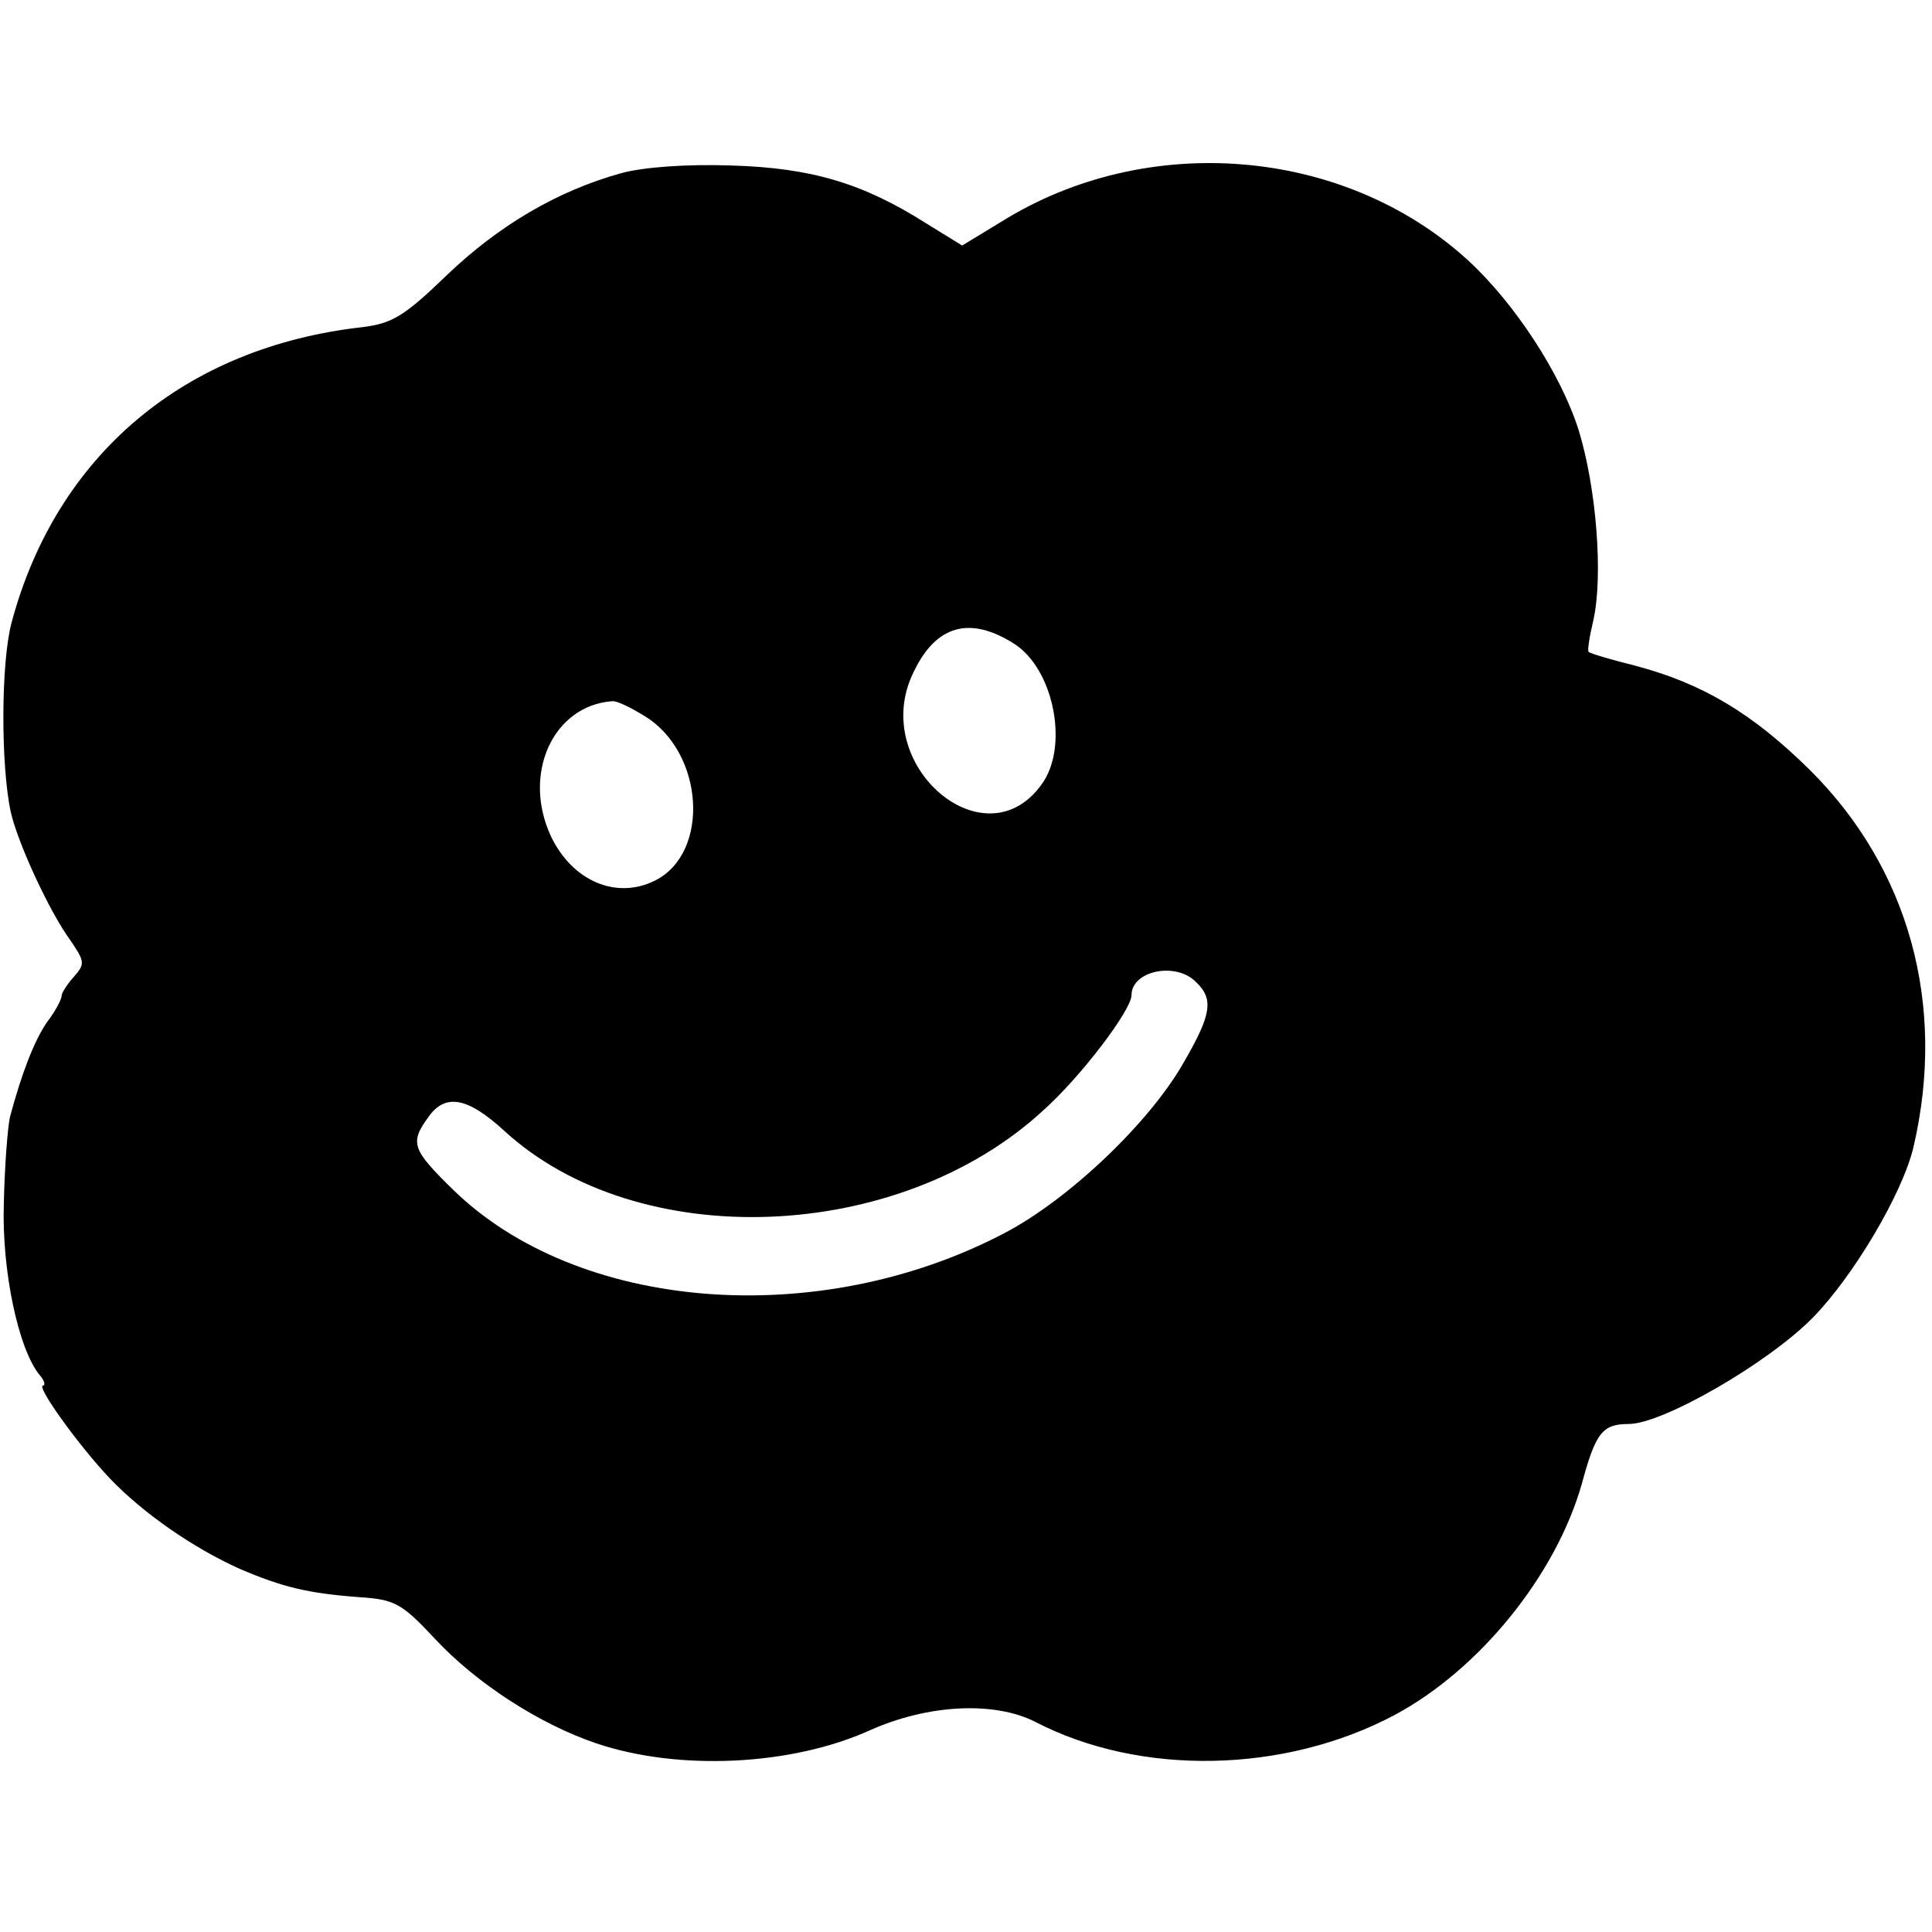
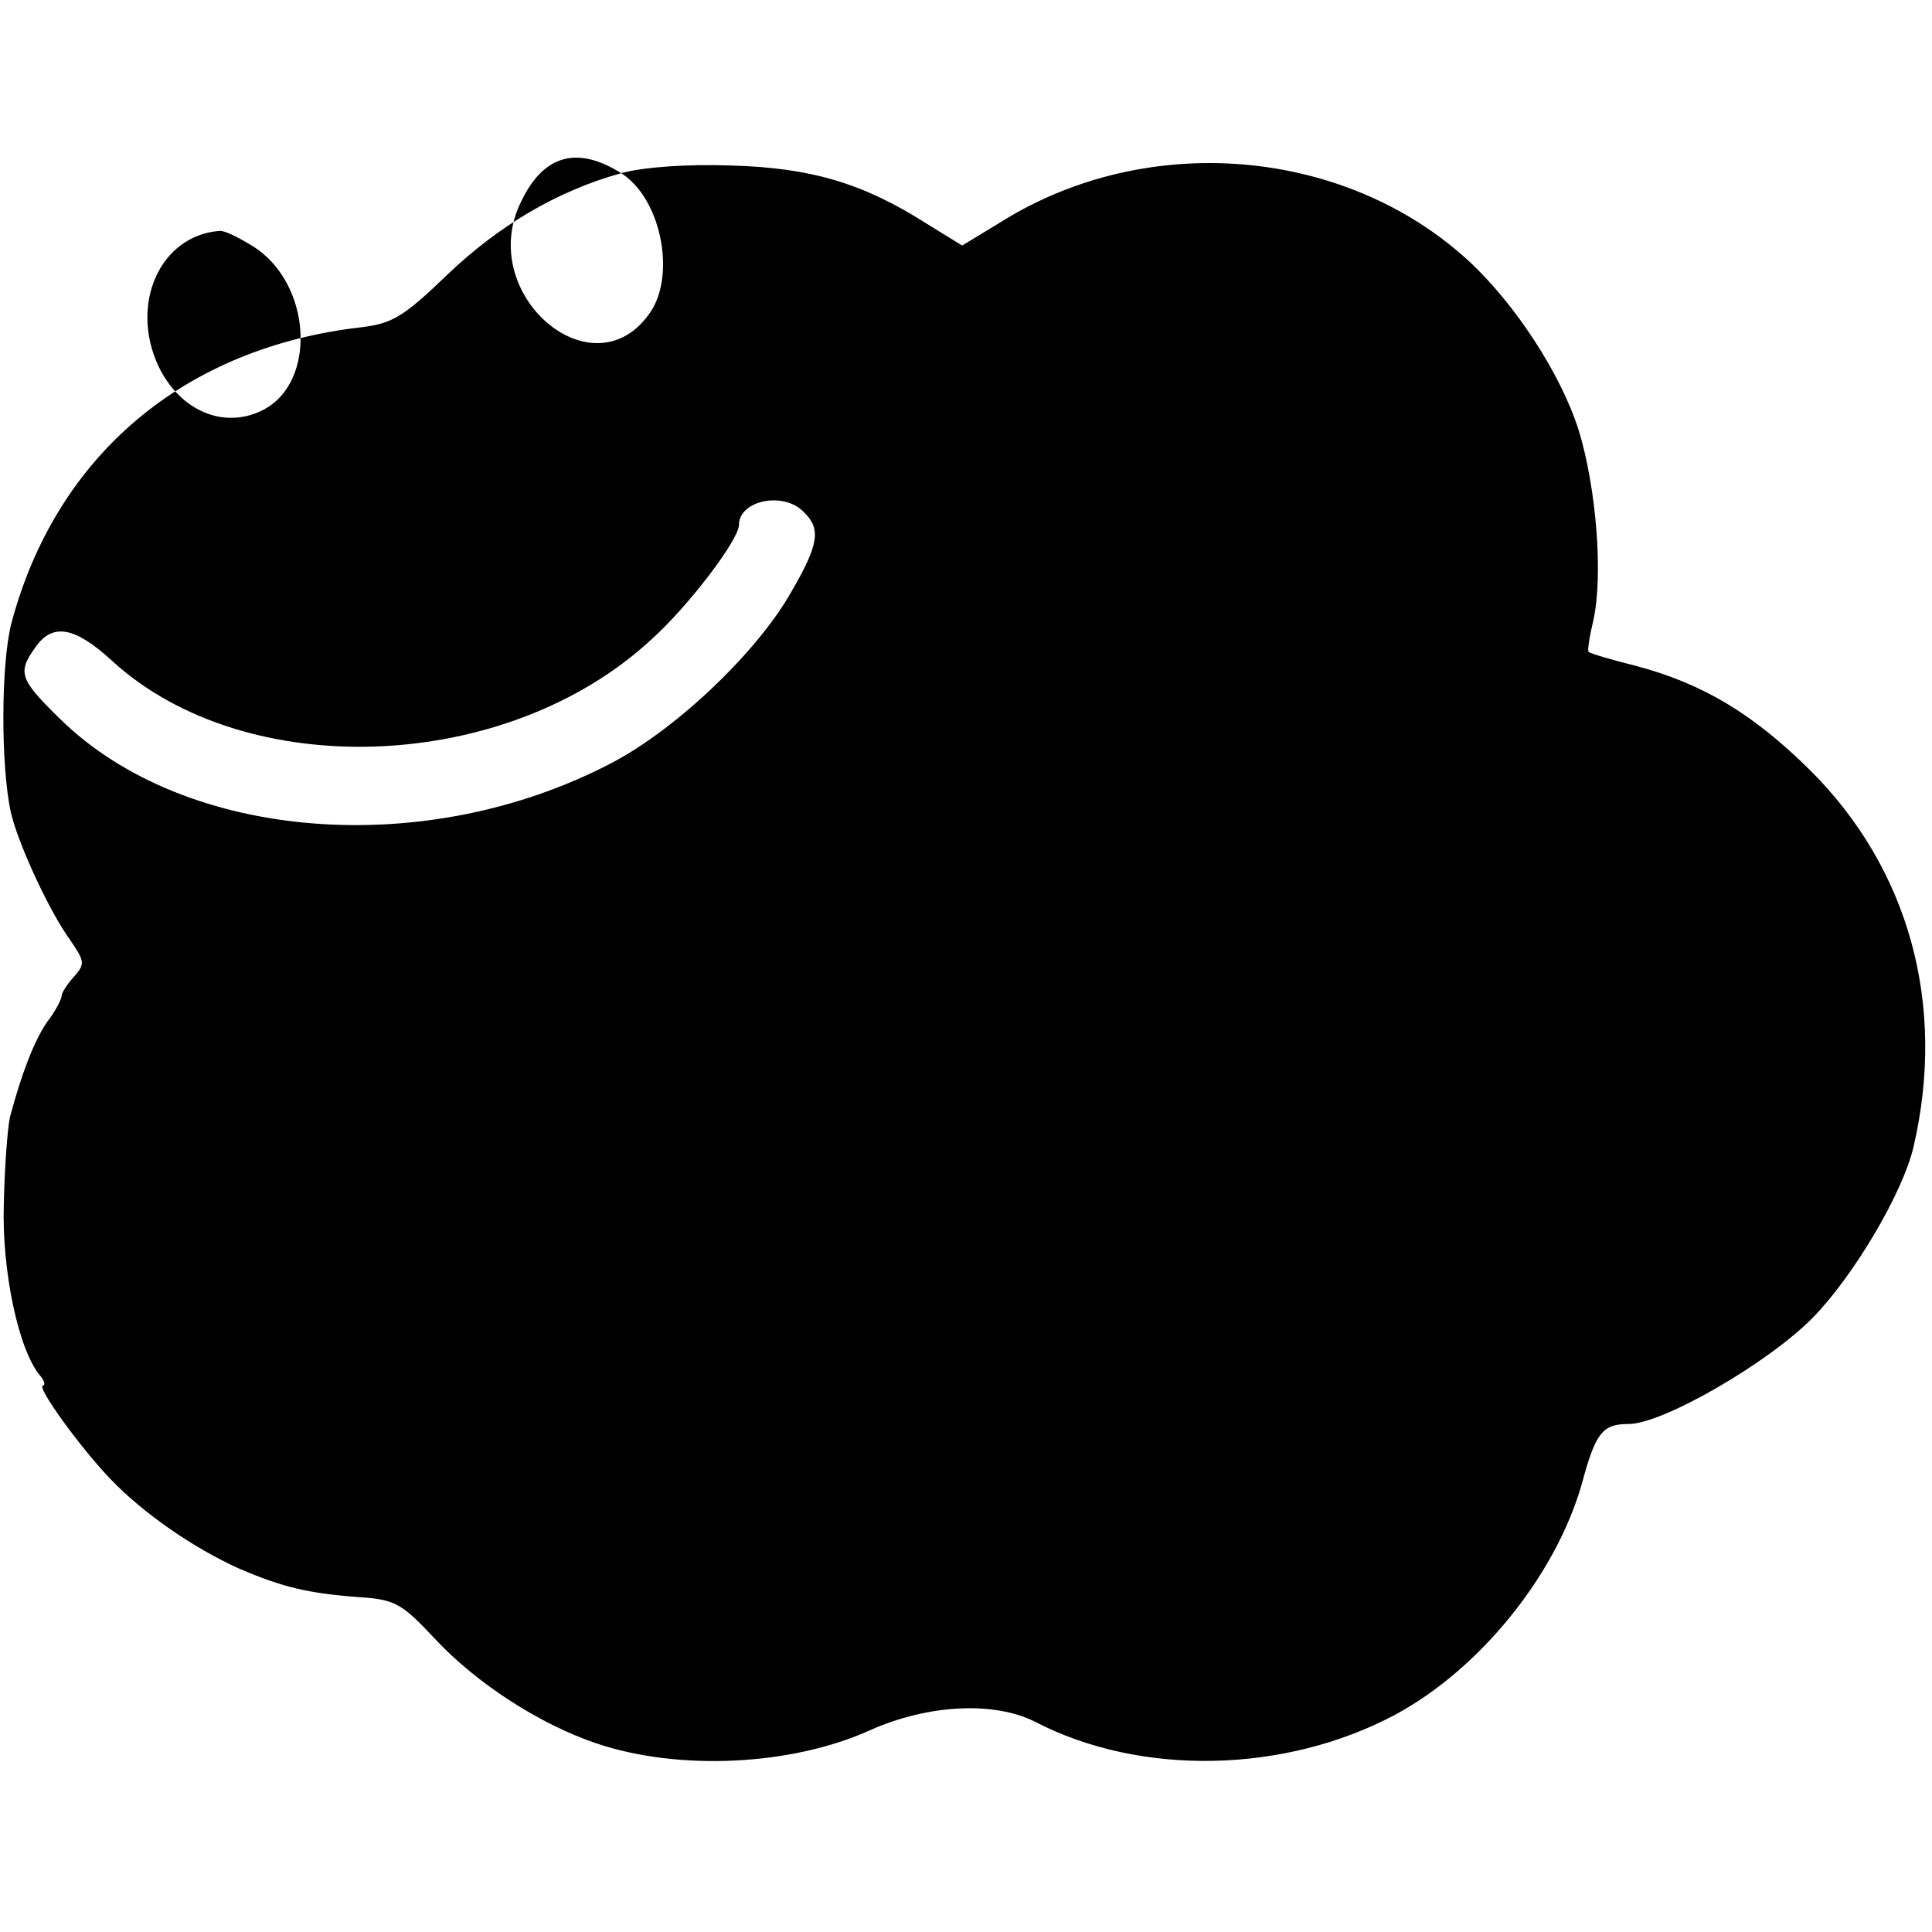
<svg xmlns="http://www.w3.org/2000/svg" version="1" width="334.667" height="334.667" viewBox="0 0 251 251">
-   <path d="M80.7 22.5c-8.3 2.3-15.9 6.8-22.6 13.2-5.6 5.4-7.1 6.3-11 6.8C23.9 45.1 7.3 59.2 1.5 80.9.1 86.2.1 99.5 1.4 105.5c.9 4 5 12.9 7.7 16.6 1.9 2.8 2 3.1.5 4.8-.9 1-1.6 2.1-1.6 2.5 0 .4-.8 2-1.9 3.4-1.7 2.5-3.3 6.7-4.8 12.3-.3 1.3-.7 6.4-.8 11.2-.3 8.7 1.9 19.1 4.7 22.4.6.7.7 1.3.4 1.3-1 0 4.7 7.9 8.7 12.1 4.3 4.5 10.8 9 16.8 11.7 5.6 2.4 8.9 3.2 15.6 3.7 4.6.3 5.5.8 9.8 5.4 5.4 5.8 13.6 11.1 21 13.6 10.7 3.6 25.3 2.9 35.5-1.7 7.6-3.4 16.2-3.8 21.5-1.1 13.7 7.1 32.4 6.7 46.7-.9 11-5.9 20.9-18.1 24.3-30 1.8-6.7 2.7-7.8 6.1-7.8 4.4 0 18.1-7.9 23.9-13.8 5.3-5.4 11.7-16.2 13.1-22.2 4.3-18.5-.6-36.2-13.5-49-7.4-7.3-13.9-11.2-22.6-13.5-3.2-.8-5.9-1.6-6.1-1.8-.2-.1.1-2 .6-4.1 1.3-5.8.4-17.2-1.9-24.7-2.3-7.3-8.3-16.5-14.4-22.1-16.1-14.7-41.7-16.8-60.6-5l-5.1 3.1-4.7-2.9c-8.2-5.2-14.9-7.2-25.3-7.5-5.7-.2-11.4.2-14.3 1zm51 61.1c5.1 3.2 7.1 12.9 3.9 17.9-7.3 11.1-22.9-2.1-16.9-14.2 2.9-6.1 7.3-7.3 13-3.7zm-48 9.4c7.8 4.7 8.6 17.8 1.4 21.4-5 2.5-10.7.1-13.5-5.7-3.8-8.1.2-17 7.9-17.6.6-.1 2.4.8 4.2 1.9zm71.7 34.6c2.3 2.2 2 4.2-1.6 10.4-4.4 7.8-14.9 17.8-23.3 22.2-24.2 12.7-55.5 10.2-71.7-5.7-5.2-5.1-5.6-6-3.2-9.3 2.2-3.2 5.1-2.7 9.9 1.7 17.4 16 51.3 14.7 70.1-2.7 4.9-4.4 11.4-13 11.4-14.9 0-3.2 5.8-4.4 8.4-1.7z" />
+   <path d="M80.7 22.5c-8.3 2.3-15.9 6.8-22.6 13.2-5.6 5.4-7.1 6.3-11 6.8C23.9 45.1 7.3 59.2 1.5 80.9.1 86.2.1 99.5 1.4 105.5c.9 4 5 12.9 7.7 16.6 1.9 2.8 2 3.1.5 4.8-.9 1-1.6 2.1-1.6 2.5 0 .4-.8 2-1.9 3.4-1.7 2.5-3.3 6.7-4.8 12.3-.3 1.3-.7 6.4-.8 11.2-.3 8.7 1.9 19.1 4.7 22.4.6.7.7 1.3.4 1.3-1 0 4.7 7.9 8.7 12.1 4.3 4.5 10.8 9 16.8 11.7 5.6 2.4 8.9 3.2 15.6 3.7 4.6.3 5.5.8 9.8 5.4 5.4 5.8 13.6 11.1 21 13.6 10.7 3.6 25.3 2.9 35.5-1.7 7.6-3.4 16.2-3.8 21.5-1.1 13.7 7.1 32.4 6.7 46.7-.9 11-5.9 20.9-18.1 24.3-30 1.8-6.7 2.7-7.8 6.1-7.8 4.4 0 18.1-7.9 23.9-13.8 5.3-5.4 11.7-16.2 13.1-22.2 4.3-18.5-.6-36.2-13.5-49-7.4-7.3-13.9-11.2-22.6-13.5-3.2-.8-5.9-1.6-6.1-1.8-.2-.1.1-2 .6-4.1 1.3-5.8.4-17.2-1.9-24.7-2.3-7.3-8.3-16.5-14.4-22.1-16.1-14.7-41.7-16.8-60.6-5l-5.1 3.1-4.7-2.9c-8.2-5.2-14.9-7.2-25.3-7.5-5.7-.2-11.4.2-14.3 1zc5.1 3.2 7.1 12.9 3.9 17.9-7.3 11.1-22.9-2.1-16.9-14.2 2.9-6.1 7.3-7.3 13-3.7zm-48 9.4c7.8 4.7 8.6 17.8 1.4 21.4-5 2.5-10.7.1-13.5-5.7-3.8-8.1.2-17 7.9-17.6.6-.1 2.4.8 4.2 1.9zm71.7 34.6c2.3 2.2 2 4.2-1.6 10.4-4.4 7.8-14.9 17.8-23.3 22.2-24.2 12.7-55.5 10.2-71.7-5.7-5.2-5.1-5.6-6-3.2-9.3 2.2-3.2 5.1-2.7 9.9 1.7 17.4 16 51.3 14.7 70.1-2.7 4.9-4.4 11.4-13 11.4-14.9 0-3.2 5.8-4.4 8.4-1.7z" />
</svg>